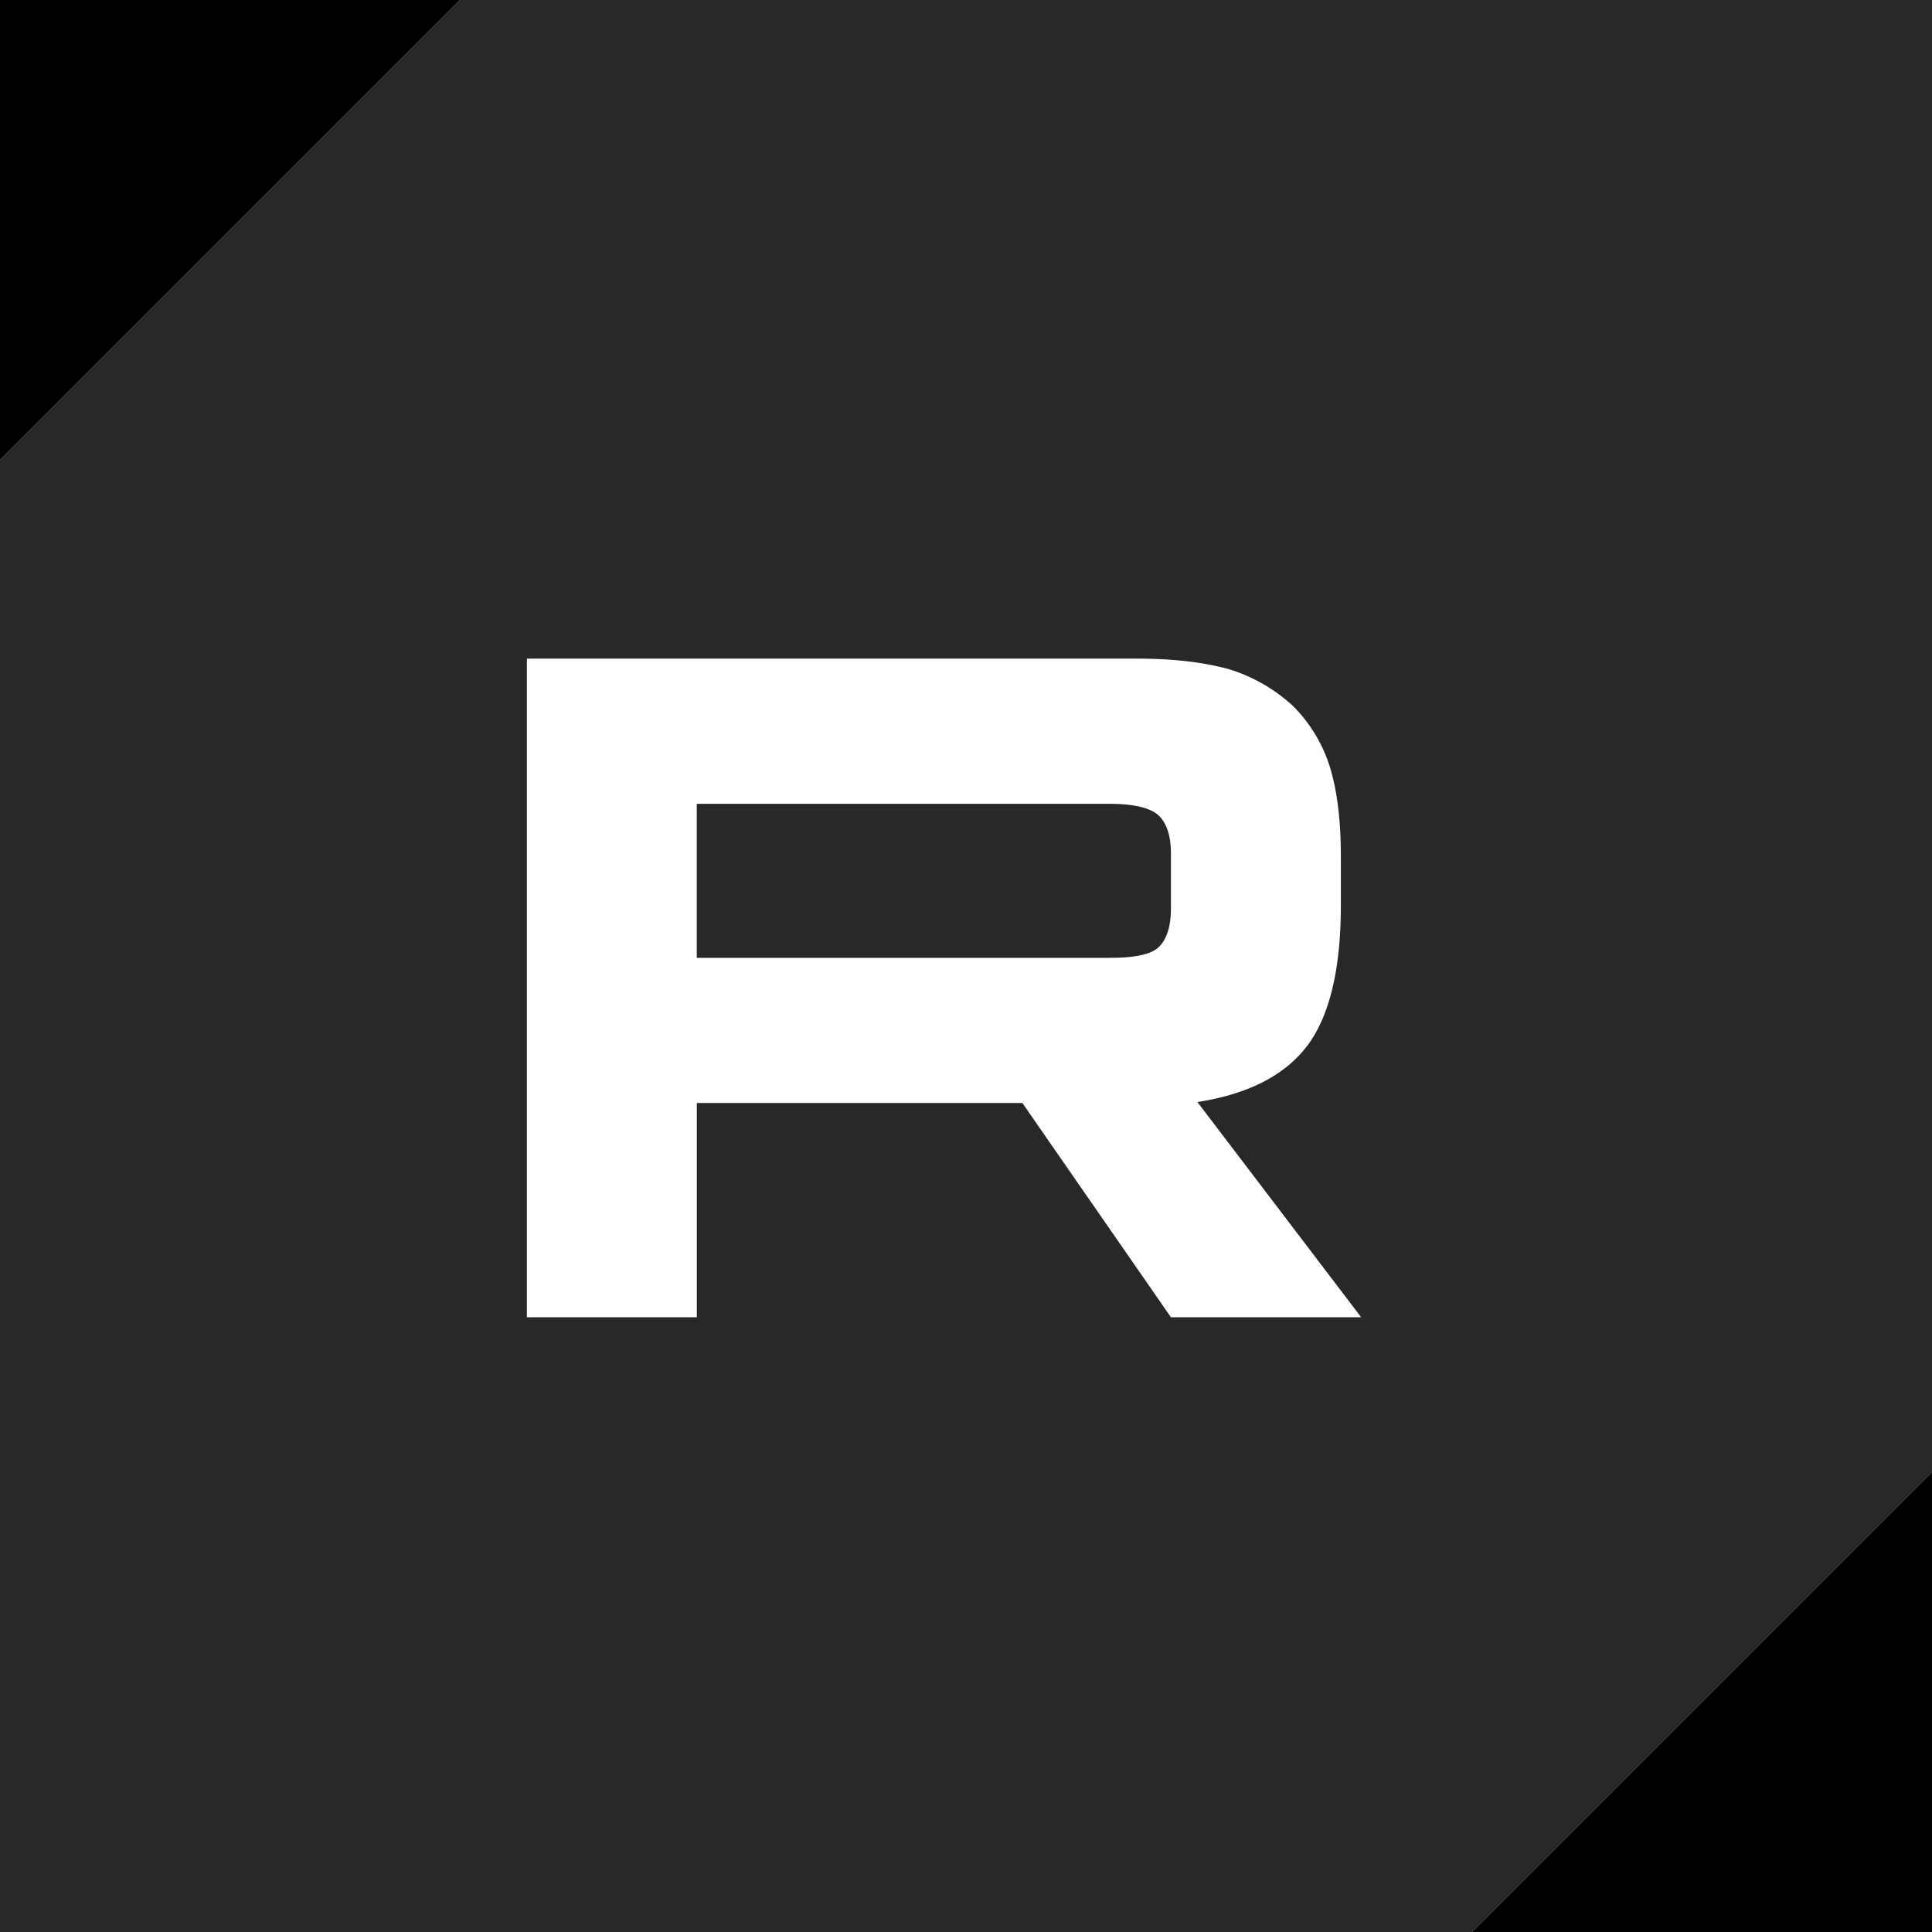
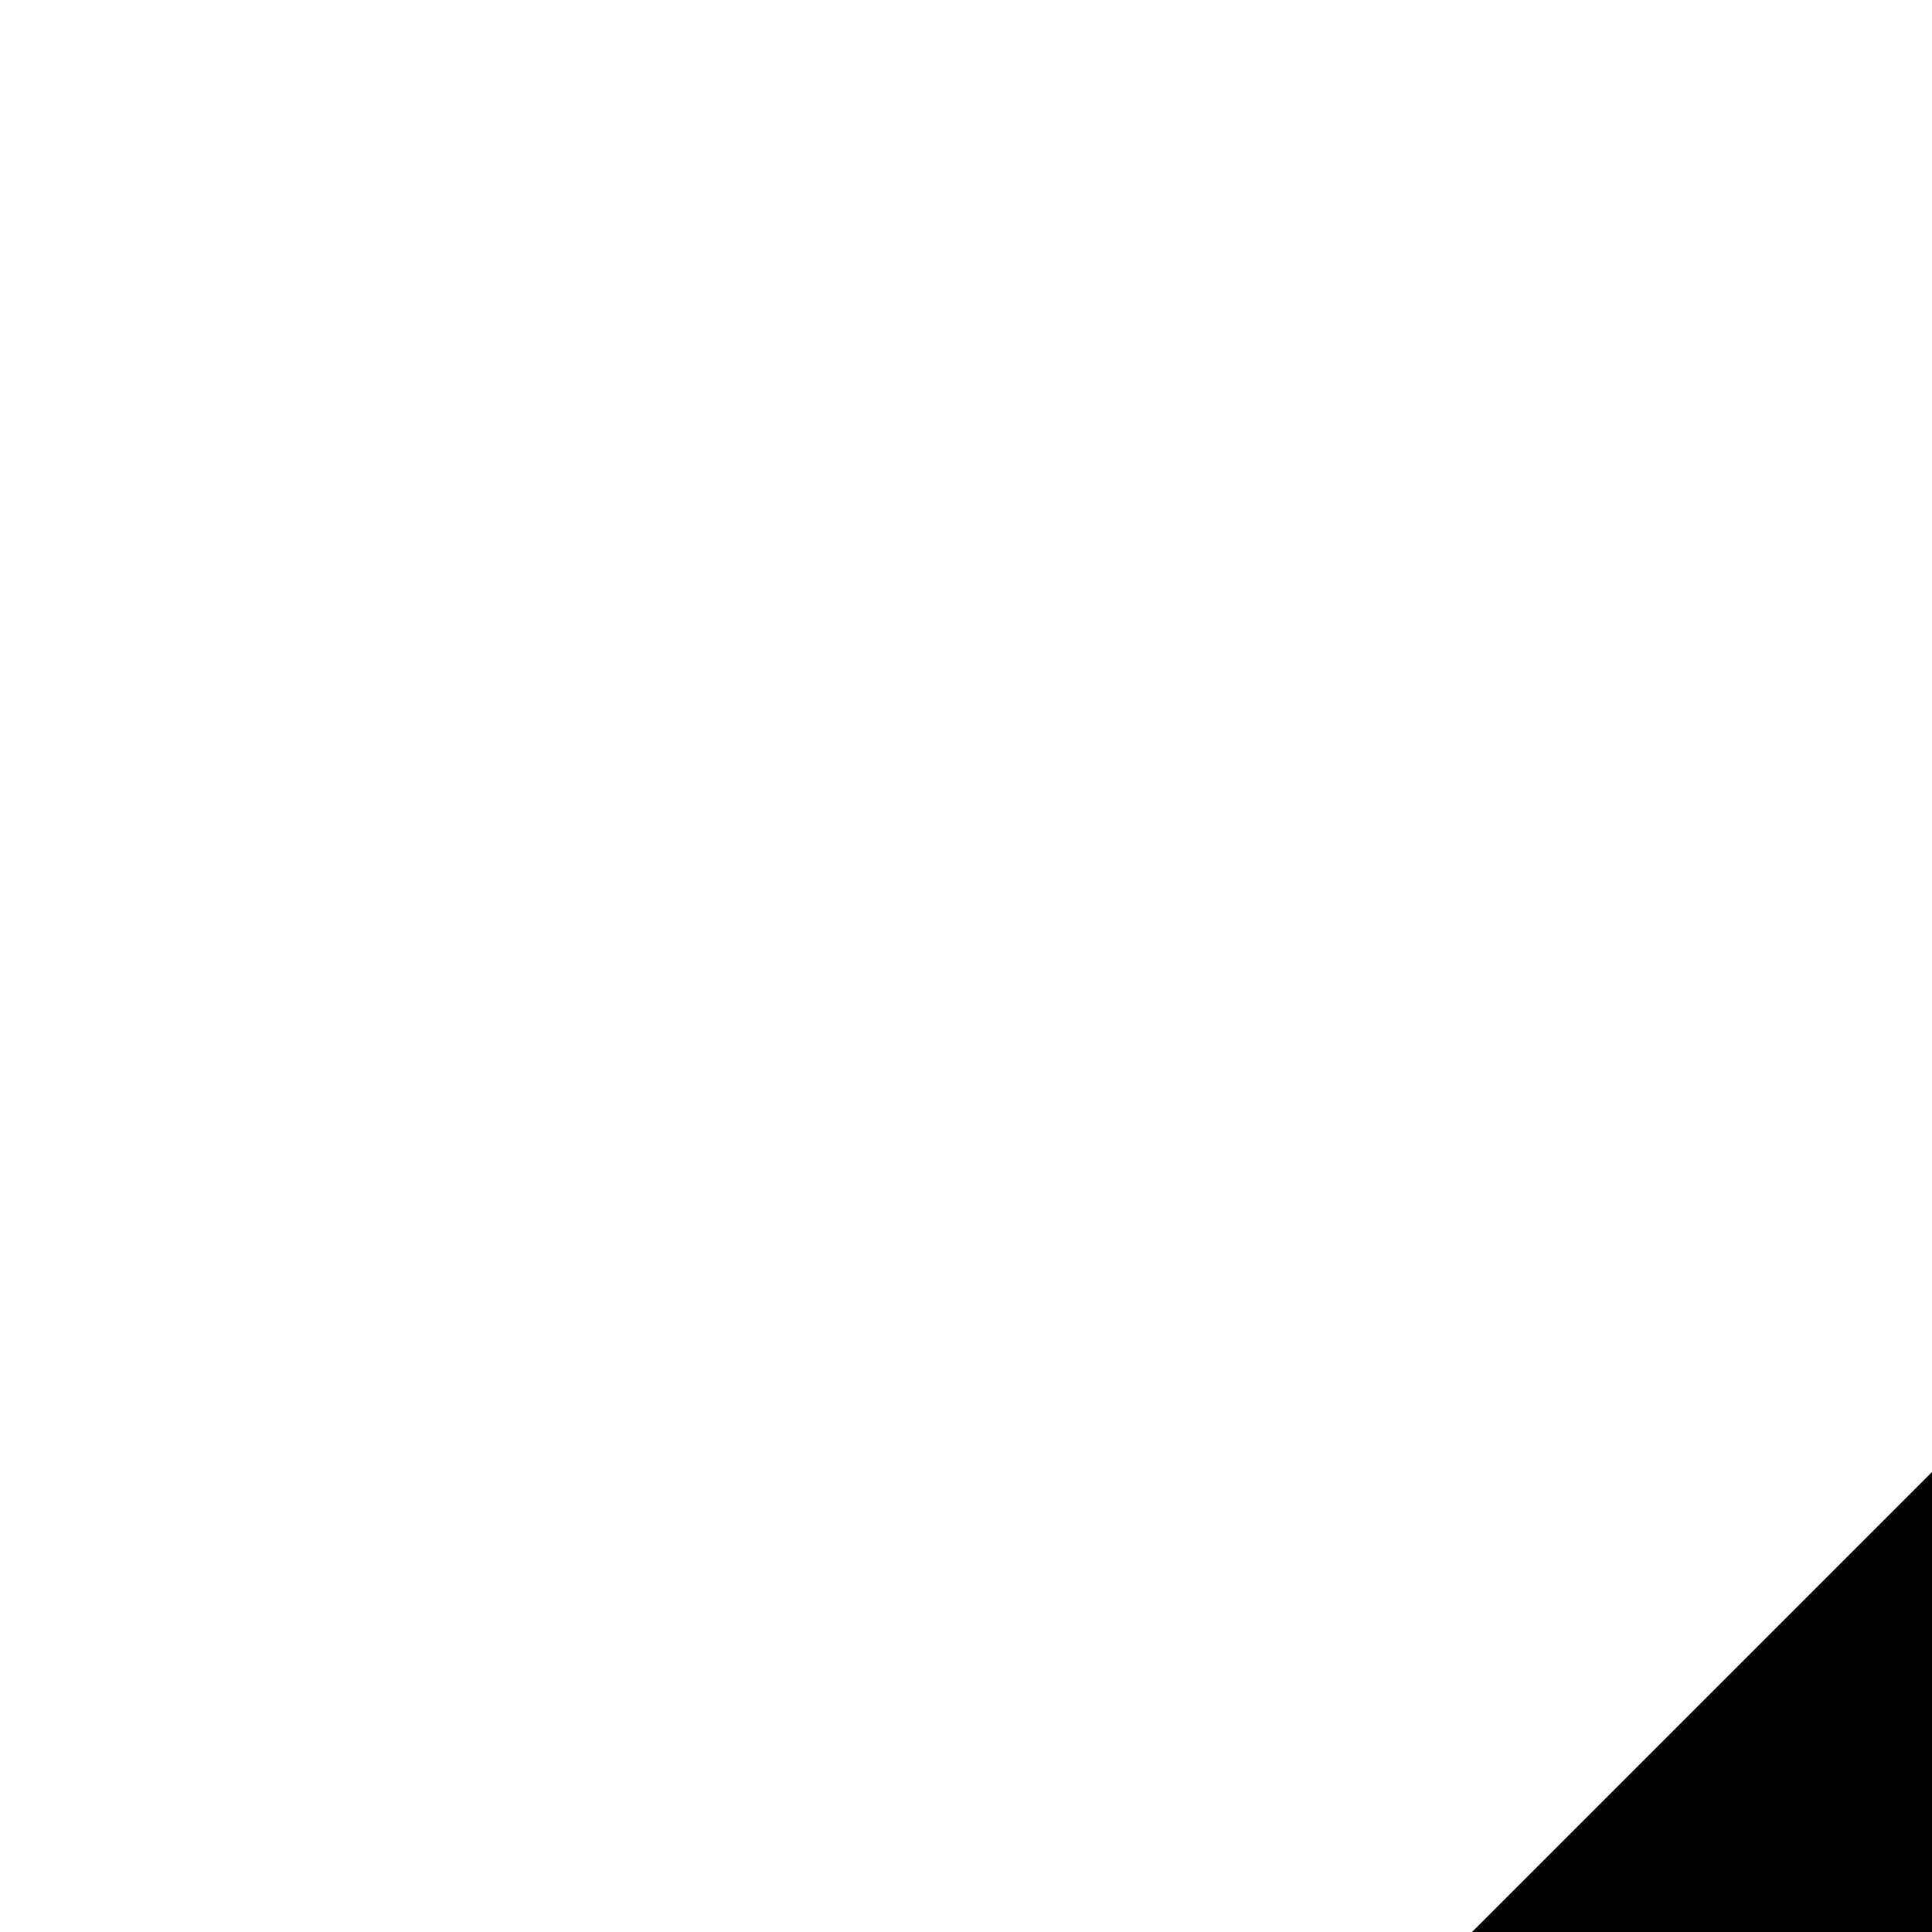
<svg xmlns="http://www.w3.org/2000/svg" width="44" height="44" viewBox="0 0 44 44" fill="none">
-   <rect width="44" height="44" fill="#282828" />
-   <path fill="white" fill-rule="evenodd" clip-rule="evenodd" d="M0 0h10.476L0 10.476V0ZM44 44H33.524L44 33.524V44ZM25.902 15H12v15h3.87v-4.88h7.414L26.667 30H31l-3.73-4.902c1.158-.18 1.992-.608 2.502-1.282.51-.675.765-1.755.765-3.194v-1.124c0-.855-.093-1.53-.255-2.047a3.398 3.398 0 0 0-.834-1.372 3.798 3.798 0 0 0-1.437-.832C27.455 15.09 26.76 15 25.903 15Zm-.625 6.814h-9.408v-3.508h9.408c.533 0 .903.09 1.089.247.185.158.301.45.301.877v1.26c0 .45-.116.742-.301.9-.186.157-.556.224-1.09.224Z" />
-   <path d="M0 0H10.476L0 10.476V0Z" fill="black" />
  <path d="M44 44L33.524 44L44 33.524L44 44Z" fill="black" />
</svg>